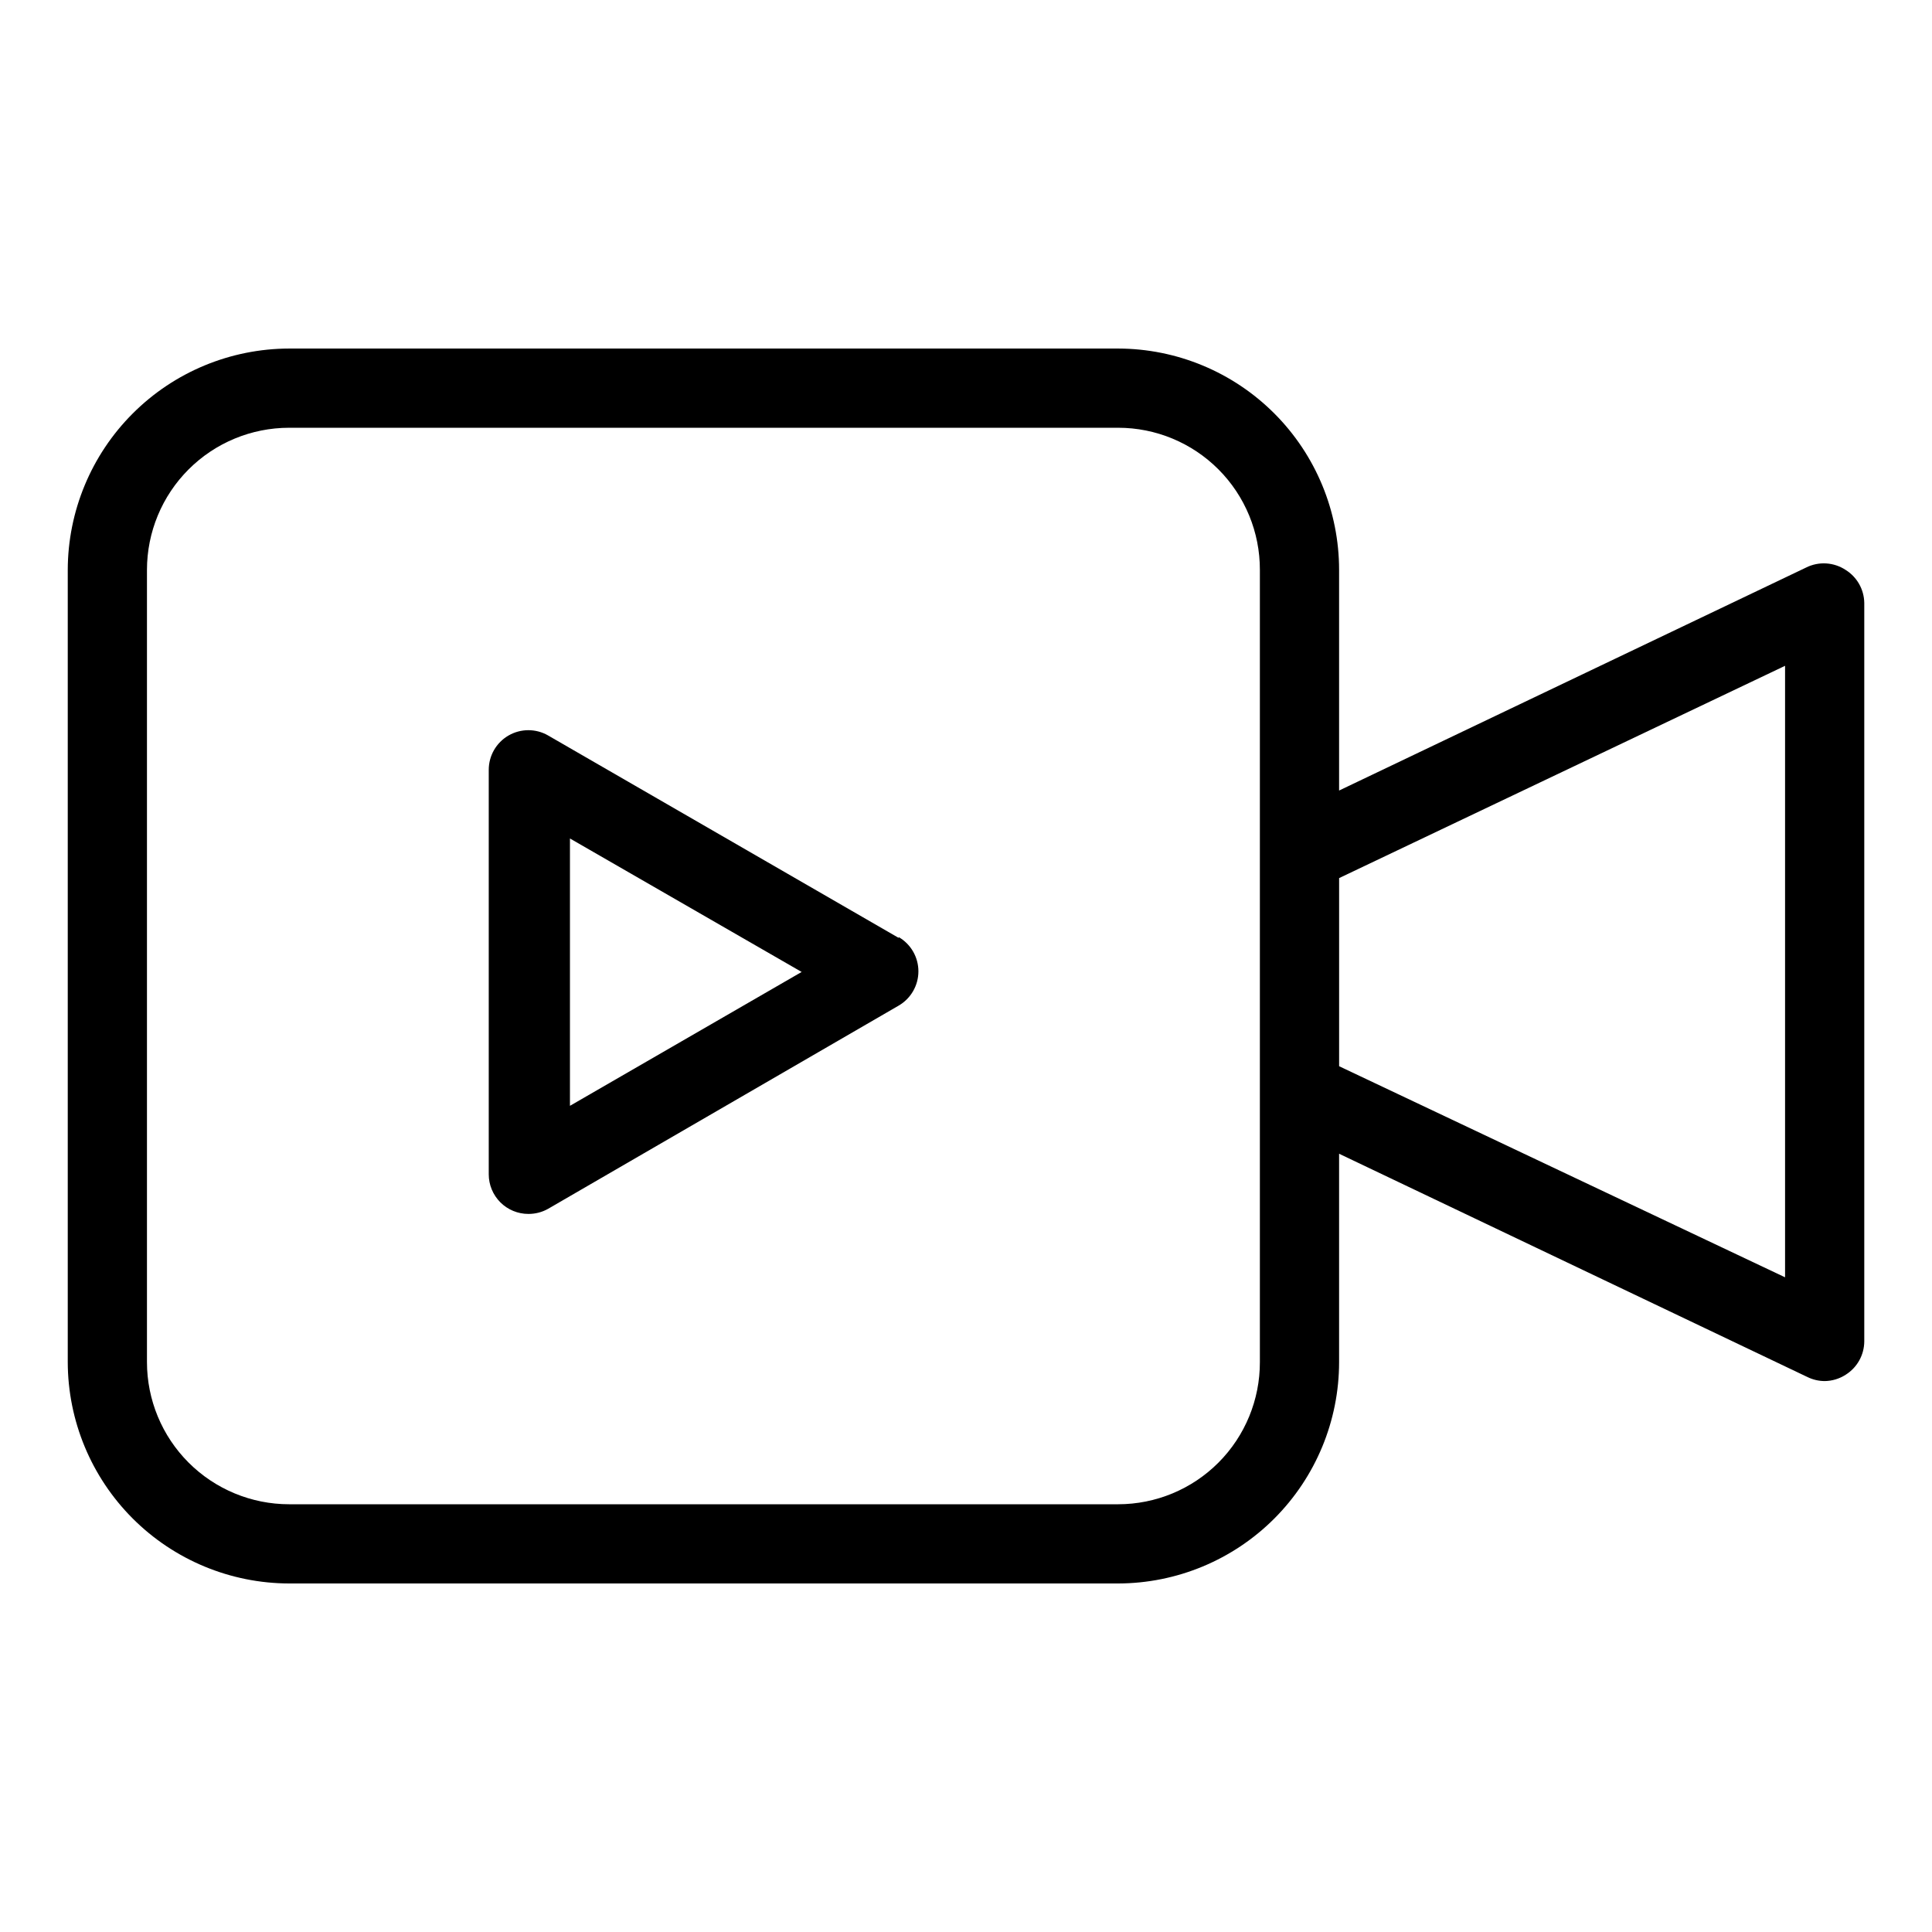
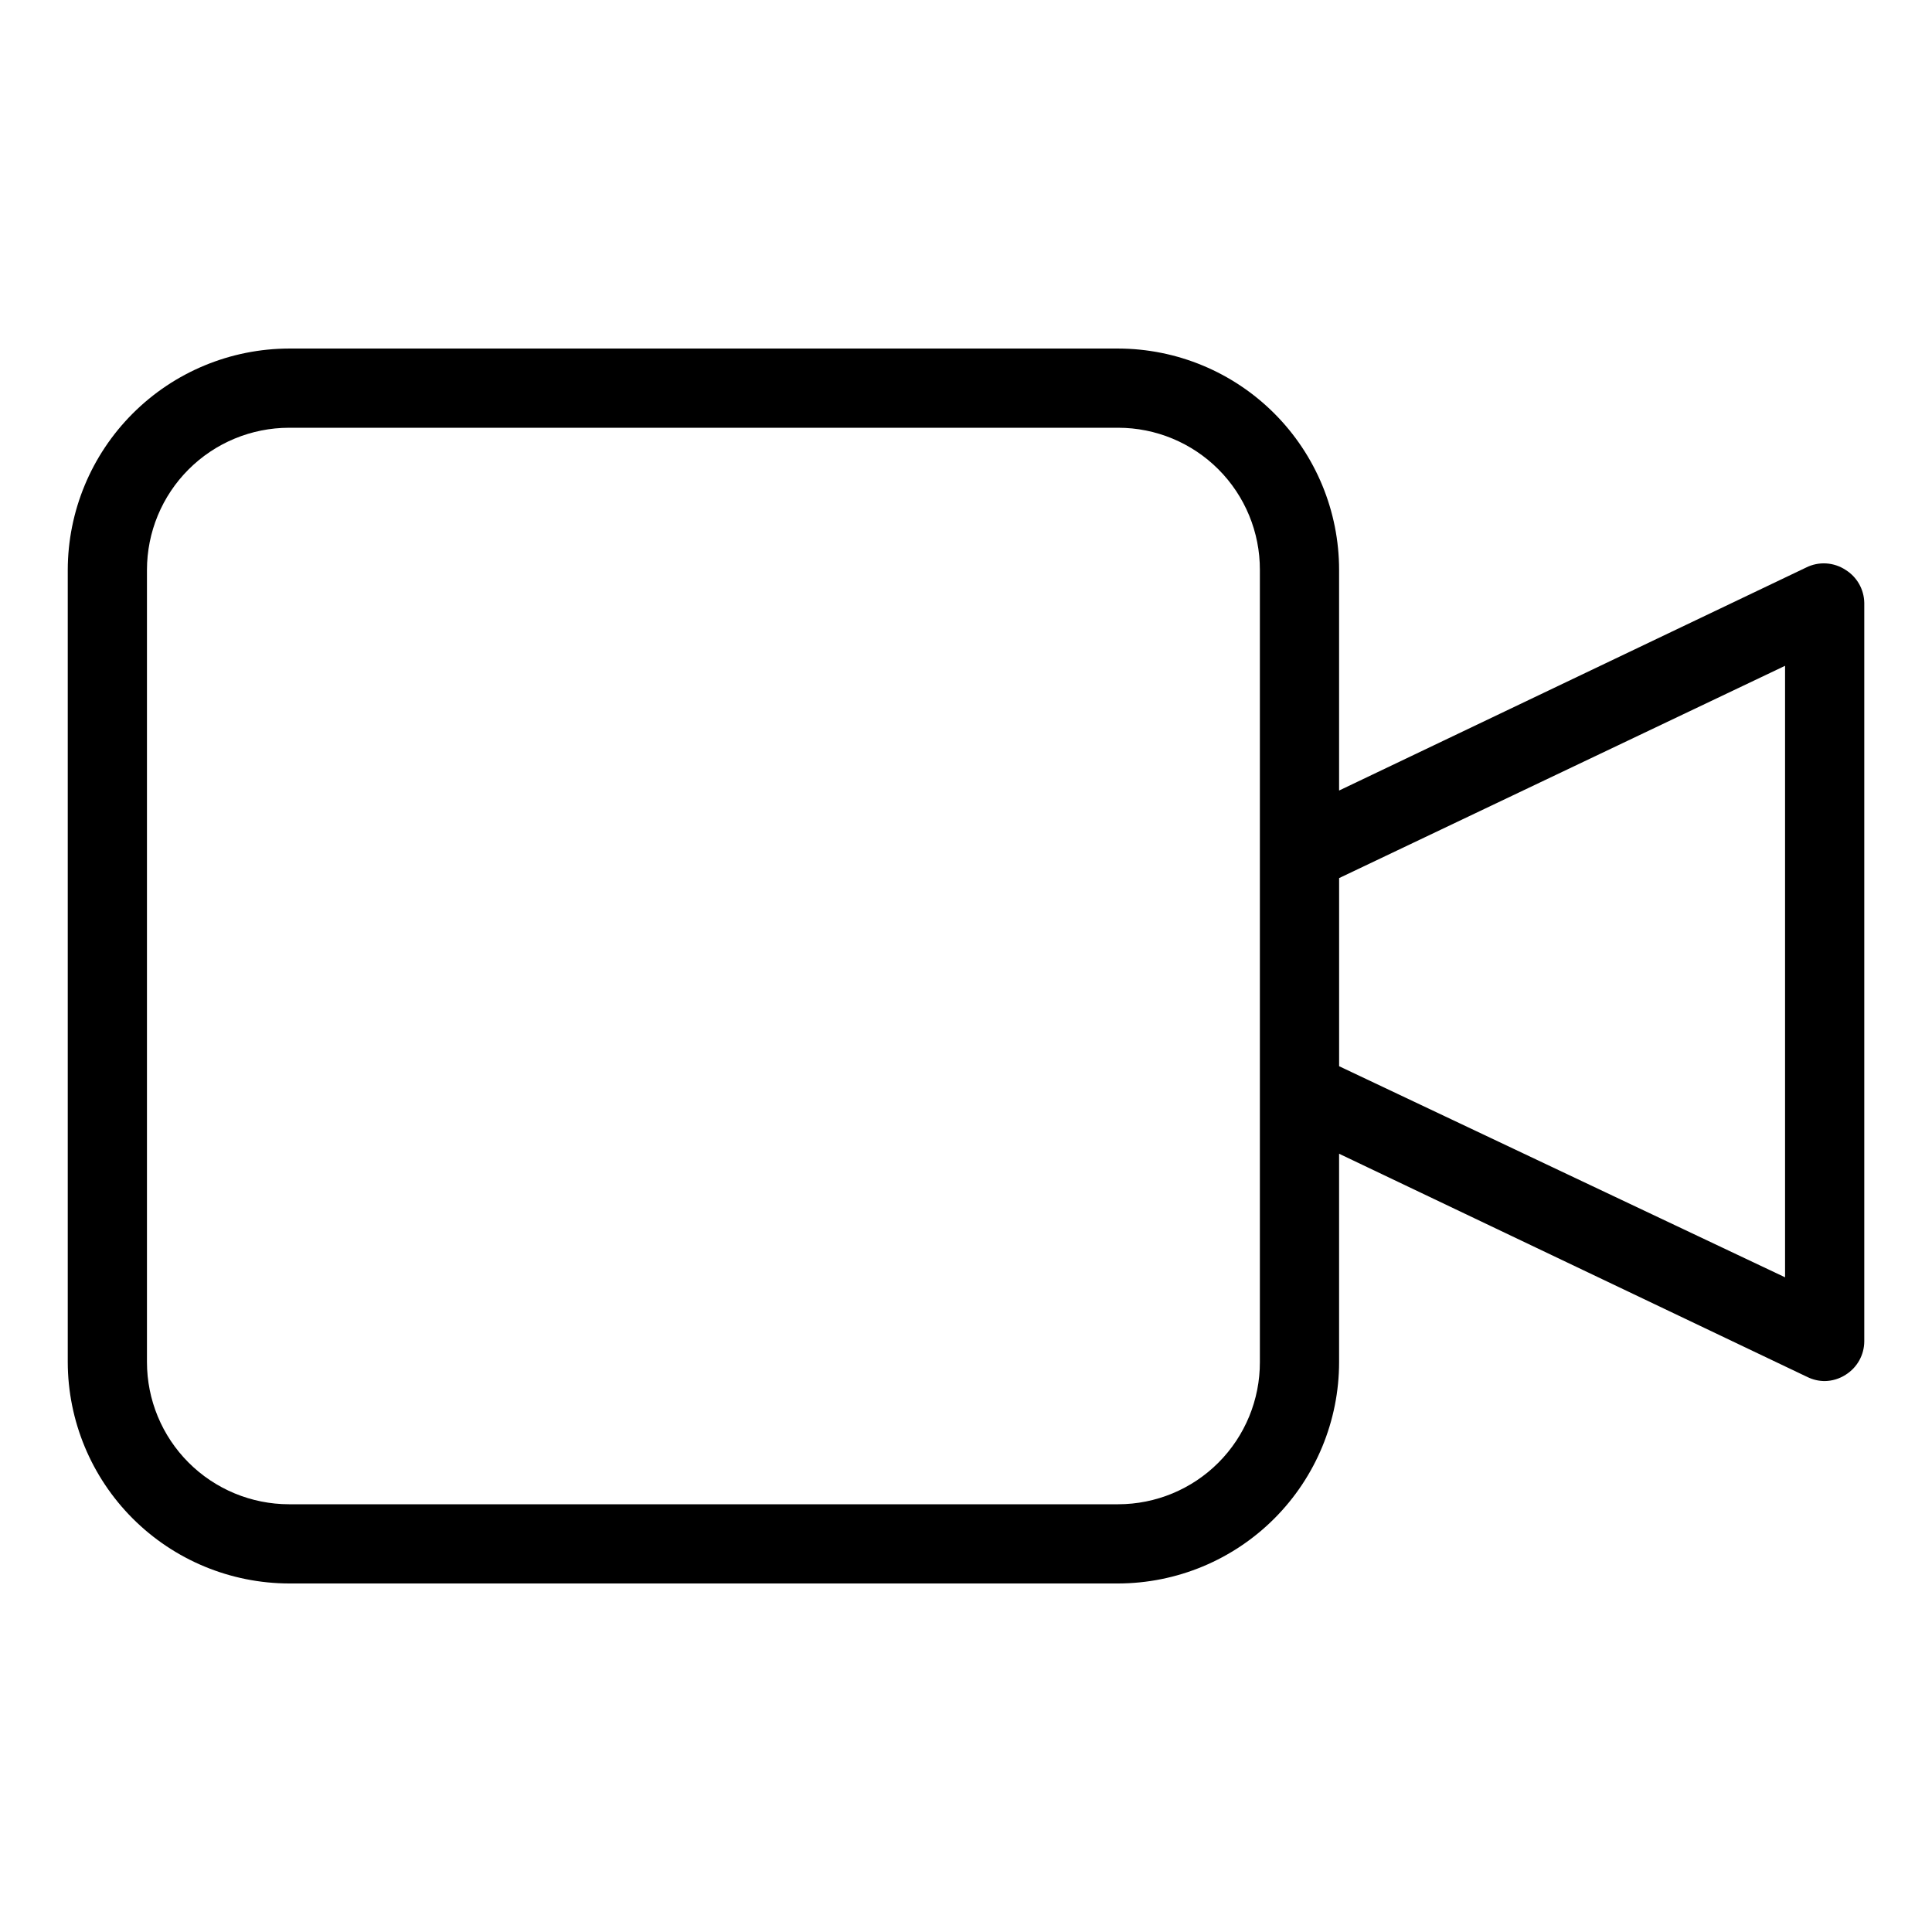
<svg xmlns="http://www.w3.org/2000/svg" fill="#000000" width="800px" height="800px" version="1.1" viewBox="144 144 512 512">
  <g>
    <path d="m633.12 295.04c-3.137-2.074-7.141-2.316-10.496-0.629l-123.75 59.09v-58.461c0-15.543-6.168-30.453-17.148-41.453-10.98-11-25.875-17.191-41.418-17.219h-219.68c-15.551 0.027-30.461 6.215-41.457 17.215-10.996 10.996-17.188 25.902-17.215 41.457v209.92c0.027 15.555 6.219 30.461 17.215 41.461 10.996 10.996 25.906 17.188 41.457 17.215h219.68c15.543-0.027 30.438-6.223 41.418-17.223 10.98-11 17.148-25.91 17.148-41.453v-55.207l124.17 59.199c1.406 0.68 2.949 1.039 4.512 1.047 1.977-0.023 3.906-0.605 5.566-1.68 3.043-1.902 4.902-5.227 4.93-8.816v-195.75c-0.062-3.551-1.918-6.828-4.93-8.711zm-155.24 209.92c0.027 9.984-3.918 19.57-10.969 26.641-7.051 7.07-16.621 11.043-26.605 11.043h-219.68c-9.992 0-19.578-3.973-26.645-11.039-7.066-7.066-11.035-16.648-11.035-26.645v-209.92c0-9.996 3.969-19.578 11.035-26.645 7.066-7.066 16.652-11.035 26.645-11.035h219.68c9.984-0.004 19.555 3.973 26.605 11.039 7.051 7.07 10.996 16.656 10.969 26.641zm139.18-22.461-118.18-55.941v-49.855l118.18-56.258z" />
-     <path d="m382.16 392.55-92.891-53.633v-0.004c-3.246-1.875-7.25-1.875-10.496 0-3.262 1.883-5.262 5.367-5.25 9.133v107.16c0 2.785 1.109 5.453 3.074 7.422 1.969 1.969 4.641 3.074 7.422 3.074 1.84 0.012 3.648-0.457 5.25-1.363l92.891-53.844c3.234-1.879 5.227-5.34 5.227-9.082 0-3.742-1.992-7.199-5.227-9.078zm-87.117 44.504v-70.848l61.402 35.371z" />
  </g>
</svg>